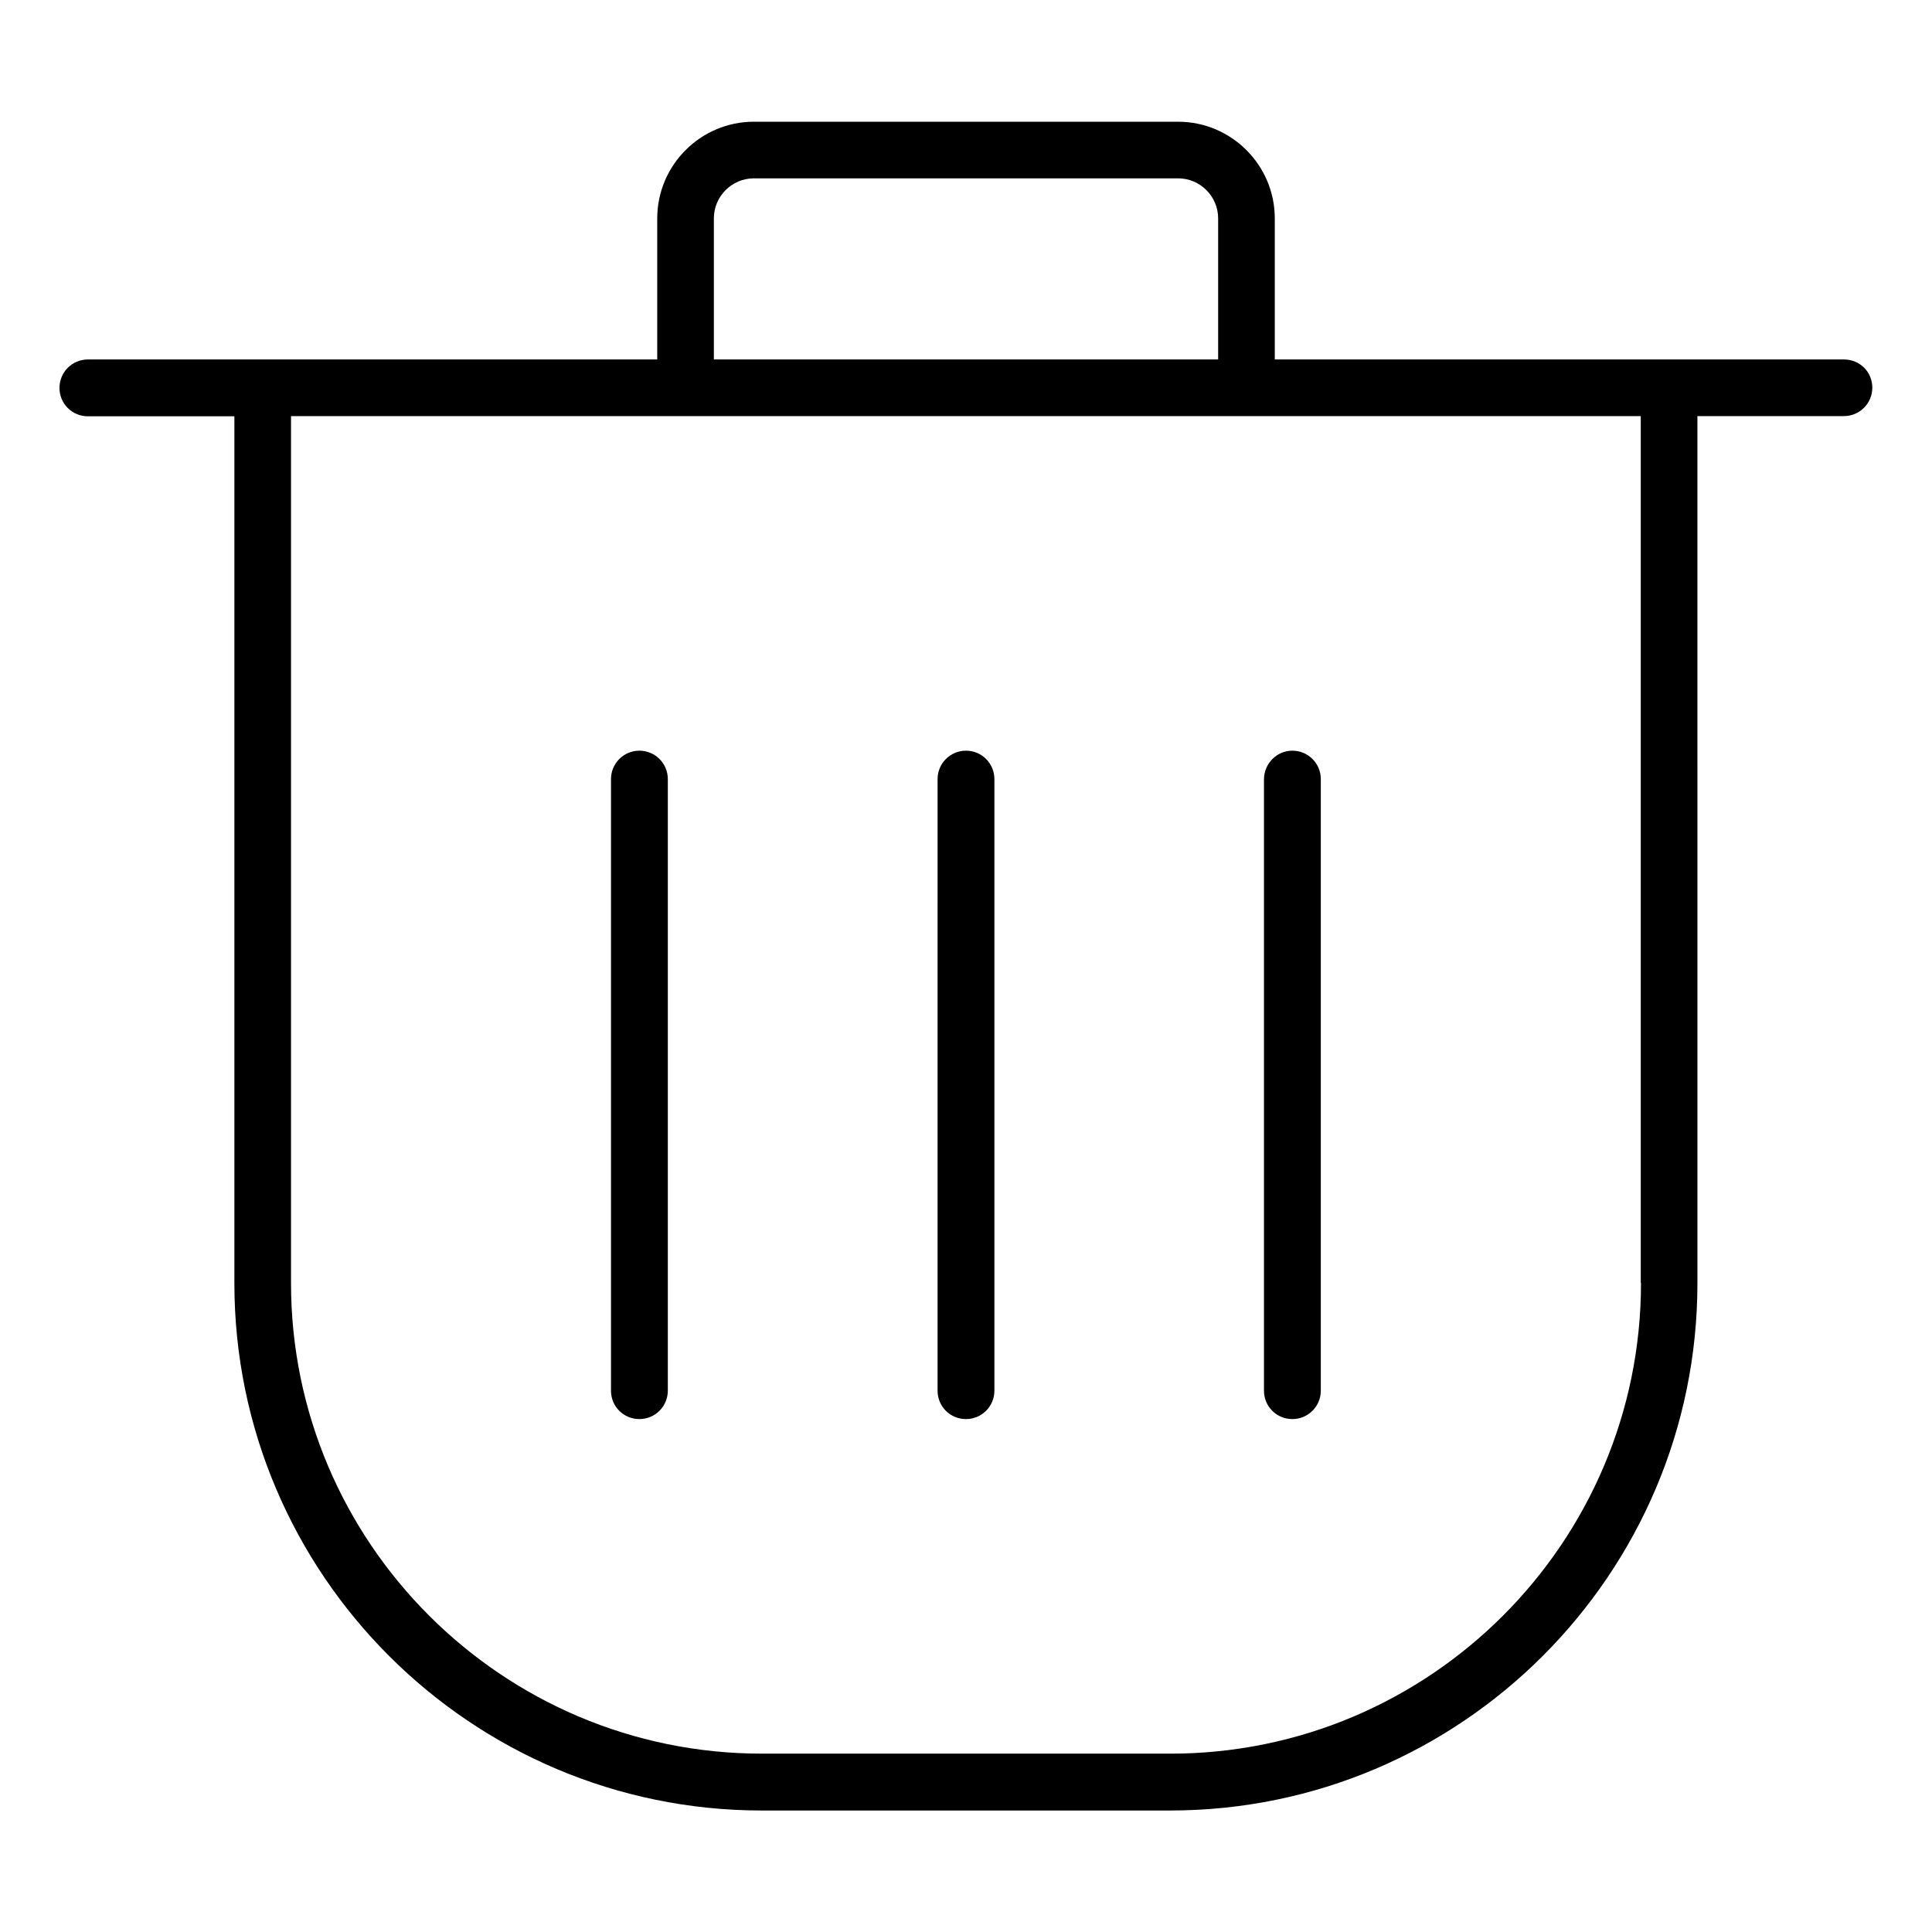
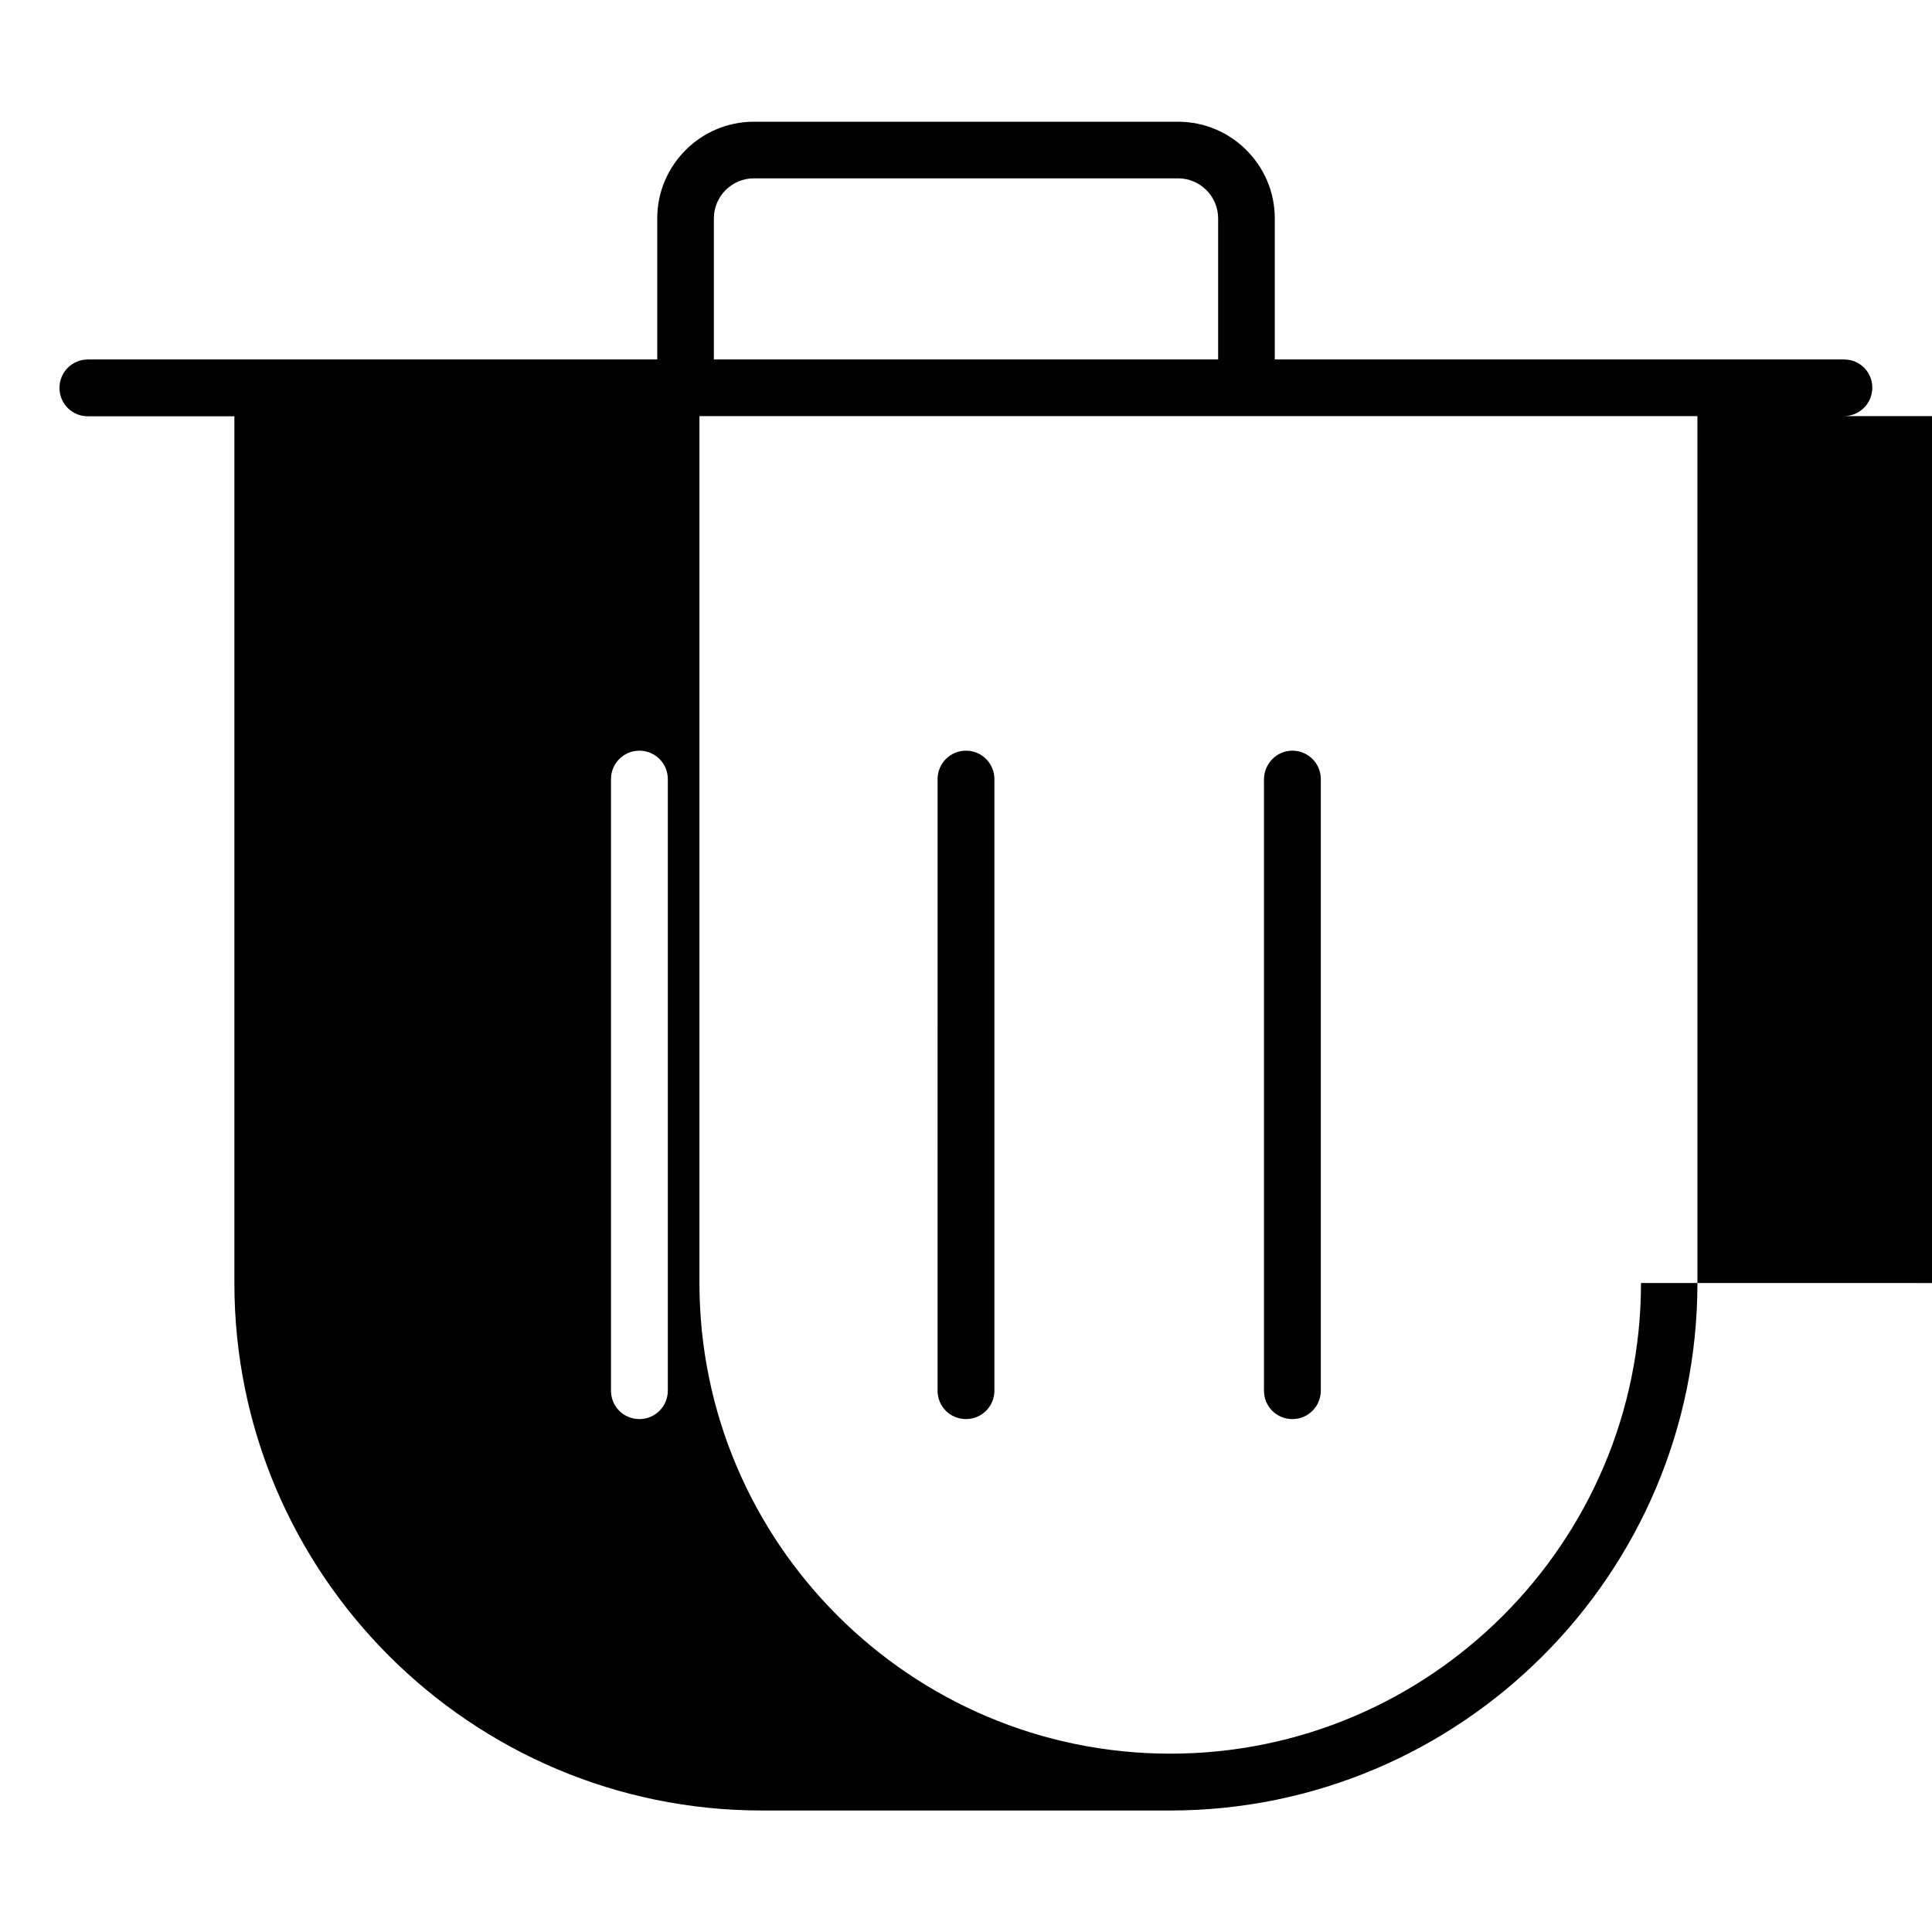
<svg xmlns="http://www.w3.org/2000/svg" fill="#000000" width="800px" height="800px" version="1.1" viewBox="144 144 512 512">
-   <path d="m632.71 239.26h-150.88v-37.387c0-14.105-11.508-25.613-25.613-25.613l-112.43-0.004c-14.105 0-25.613 11.508-25.613 25.613v37.387l-112.06 0.004h-38.82c-4.137 0-7.531 3.34-7.531 7.531 0 4.191 3.34 7.531 7.531 7.531h38.82v229.74c0 77.055 62.684 139.74 139.79 139.74h108.19c77.055 0 139.74-62.684 139.74-139.74l-0.004-229.79h38.82c4.137 0 7.531-3.34 7.531-7.531s-3.34-7.477-7.477-7.477zm-299.53-37.391c0-5.832 4.773-10.605 10.605-10.605h112.43c5.832 0 10.605 4.773 10.605 10.605v37.387l-133.64 0.004zm245.7 282.14c0 68.785-55.949 124.73-124.73 124.73l-108.24-0.004c-68.785 0-124.79-55.949-124.79-124.73v-229.73h357.7v229.74zm-257.9-133.54v162.07c0 4.137-3.34 7.531-7.531 7.531-4.191 0-7.531-3.34-7.531-7.531v-162.07c0-4.137 3.34-7.531 7.531-7.531 4.191 0 7.531 3.394 7.531 7.531zm86.547 0v162.07c0 4.137-3.34 7.531-7.531 7.531s-7.531-3.34-7.531-7.531l0.004-162.07c0-4.137 3.34-7.531 7.531-7.531 4.188 0 7.527 3.394 7.527 7.531zm78.969-7.531c4.137 0 7.531 3.34 7.531 7.531v162.07c0 4.137-3.34 7.531-7.531 7.531s-7.531-3.34-7.531-7.531v-162.07c0.051-4.137 3.394-7.531 7.531-7.531z" />
+   <path d="m632.71 239.26h-150.88v-37.387c0-14.105-11.508-25.613-25.613-25.613l-112.43-0.004c-14.105 0-25.613 11.508-25.613 25.613v37.387l-112.06 0.004h-38.82c-4.137 0-7.531 3.34-7.531 7.531 0 4.191 3.34 7.531 7.531 7.531h38.82v229.74c0 77.055 62.684 139.74 139.79 139.74h108.19c77.055 0 139.74-62.684 139.74-139.74l-0.004-229.79h38.82c4.137 0 7.531-3.34 7.531-7.531s-3.34-7.477-7.477-7.477zm-299.53-37.391c0-5.832 4.773-10.605 10.605-10.605h112.43c5.832 0 10.605 4.773 10.605 10.605v37.387l-133.64 0.004zm245.7 282.14c0 68.785-55.949 124.73-124.73 124.73c-68.785 0-124.79-55.949-124.79-124.73v-229.73h357.7v229.74zm-257.9-133.54v162.07c0 4.137-3.34 7.531-7.531 7.531-4.191 0-7.531-3.34-7.531-7.531v-162.07c0-4.137 3.34-7.531 7.531-7.531 4.191 0 7.531 3.394 7.531 7.531zm86.547 0v162.07c0 4.137-3.34 7.531-7.531 7.531s-7.531-3.34-7.531-7.531l0.004-162.07c0-4.137 3.34-7.531 7.531-7.531 4.188 0 7.527 3.394 7.527 7.531zm78.969-7.531c4.137 0 7.531 3.34 7.531 7.531v162.07c0 4.137-3.34 7.531-7.531 7.531s-7.531-3.34-7.531-7.531v-162.07c0.051-4.137 3.394-7.531 7.531-7.531z" />
</svg>